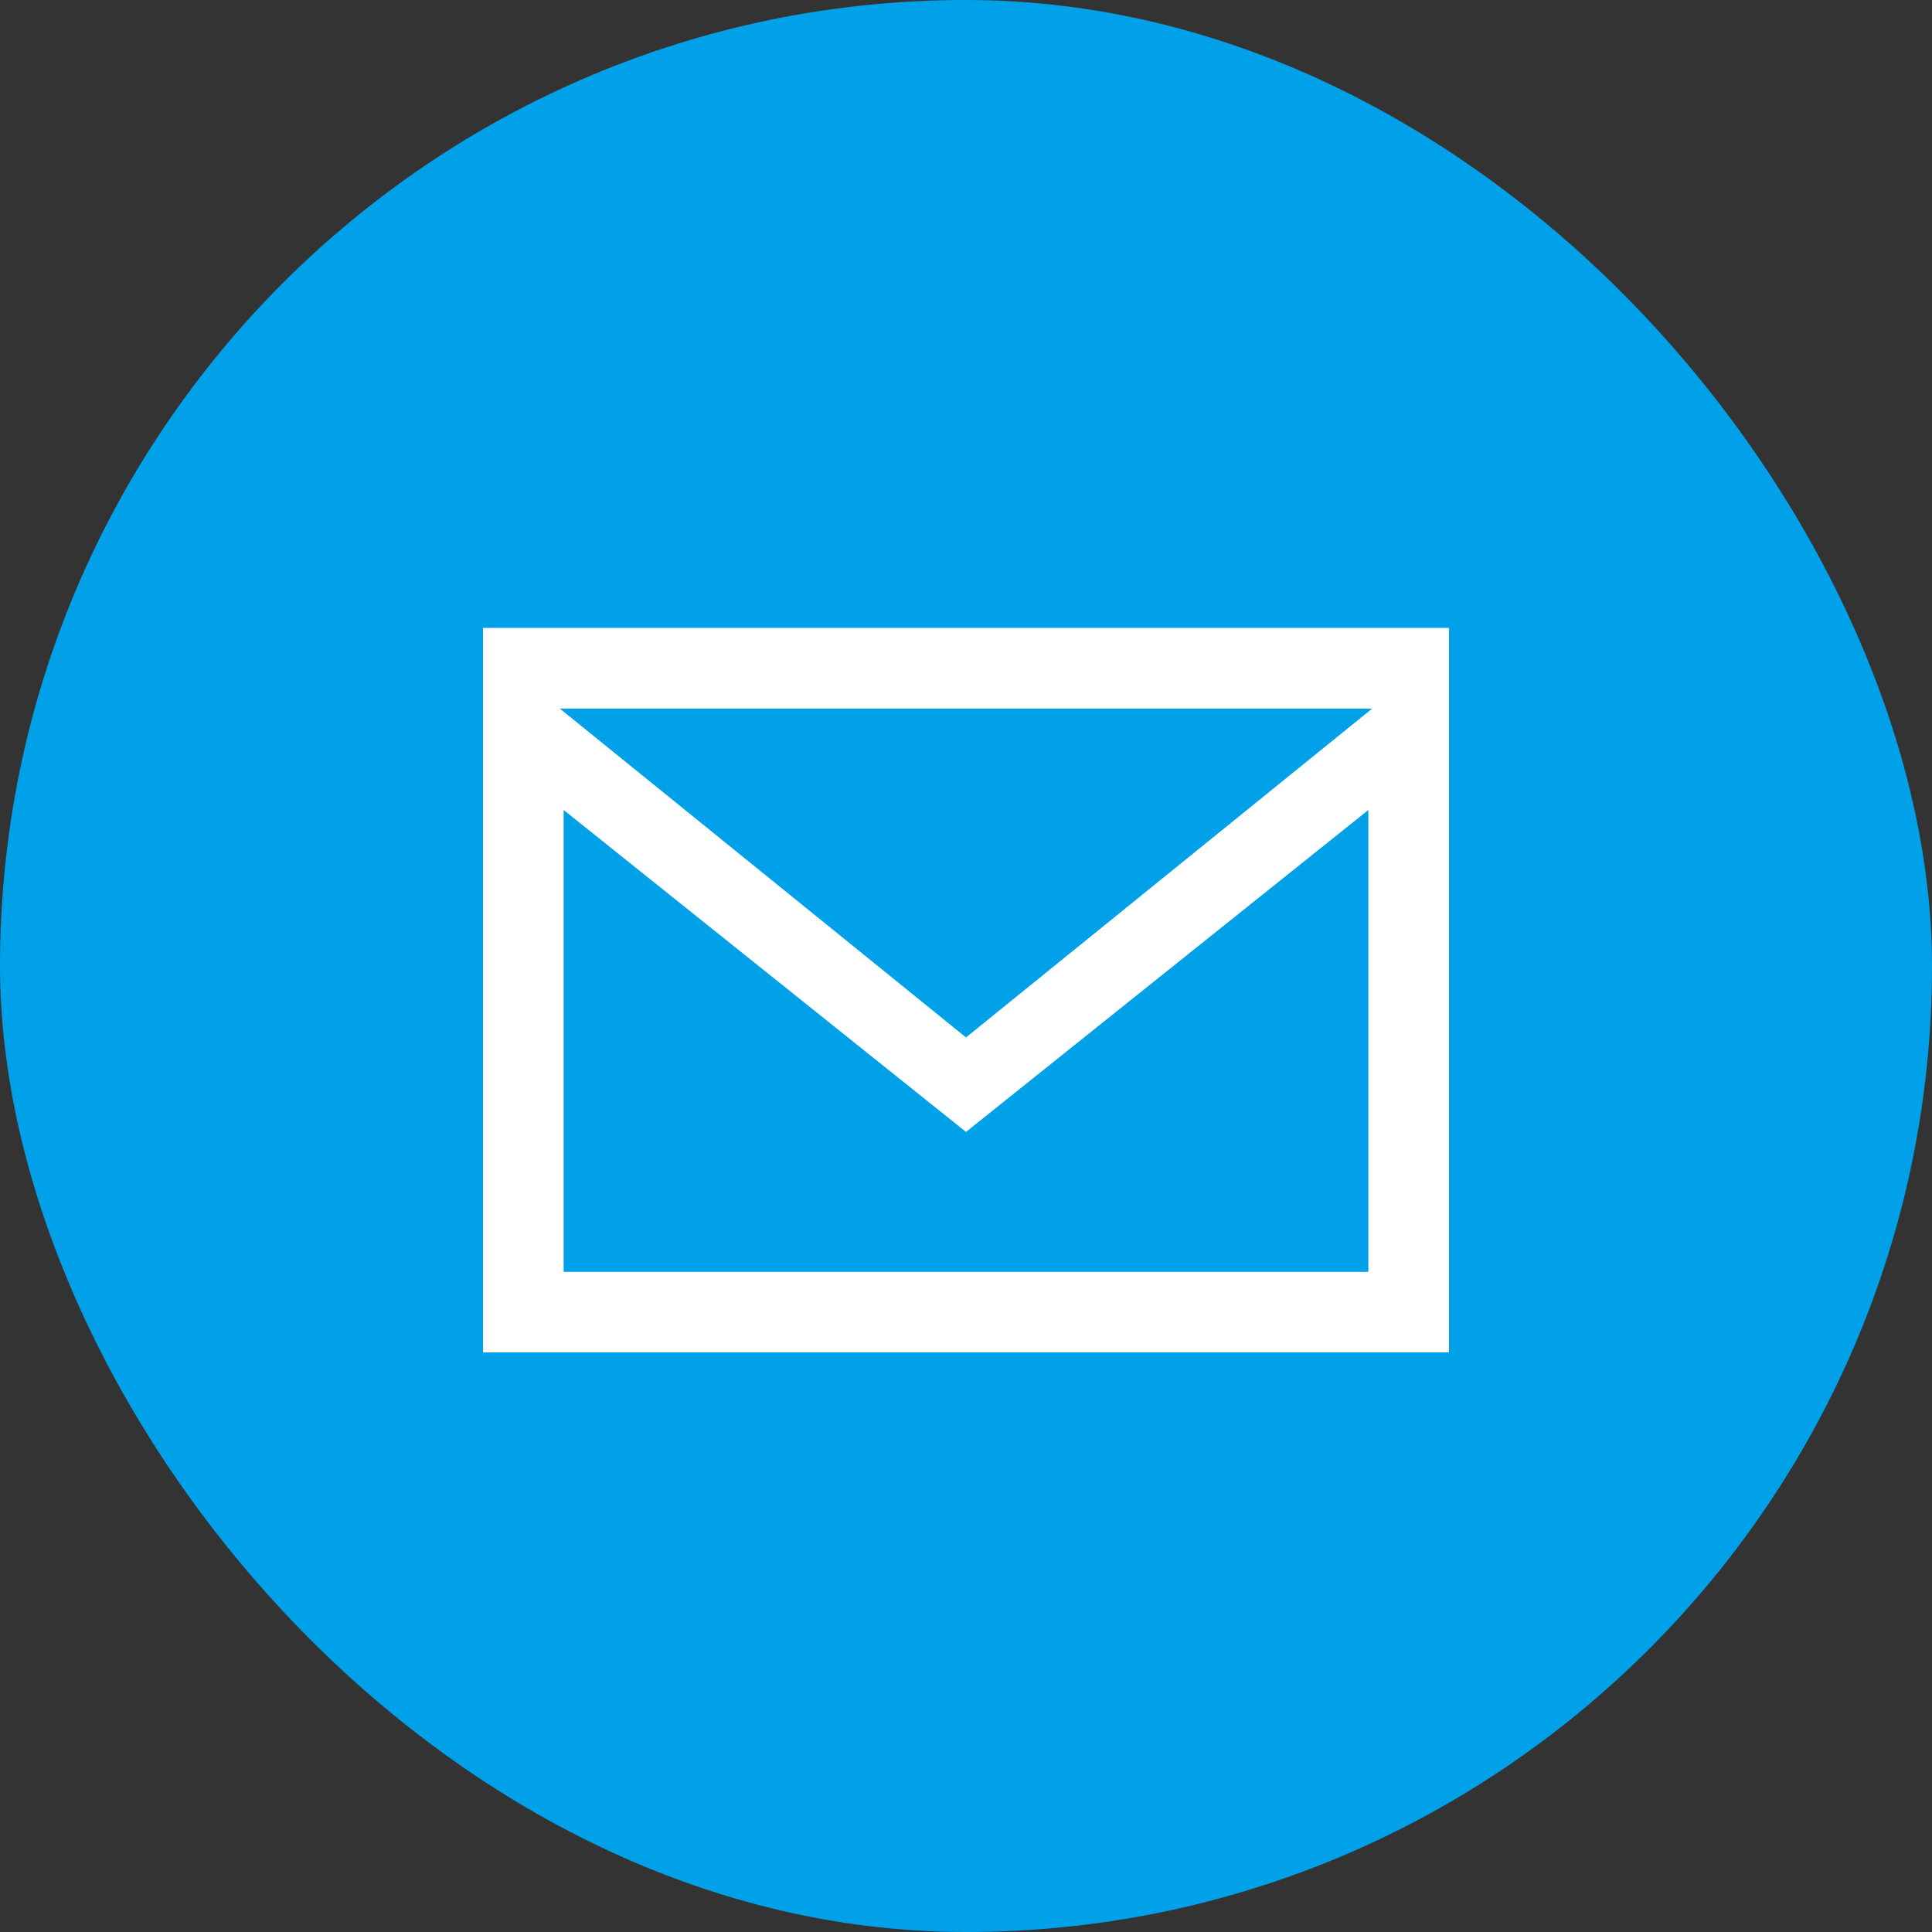
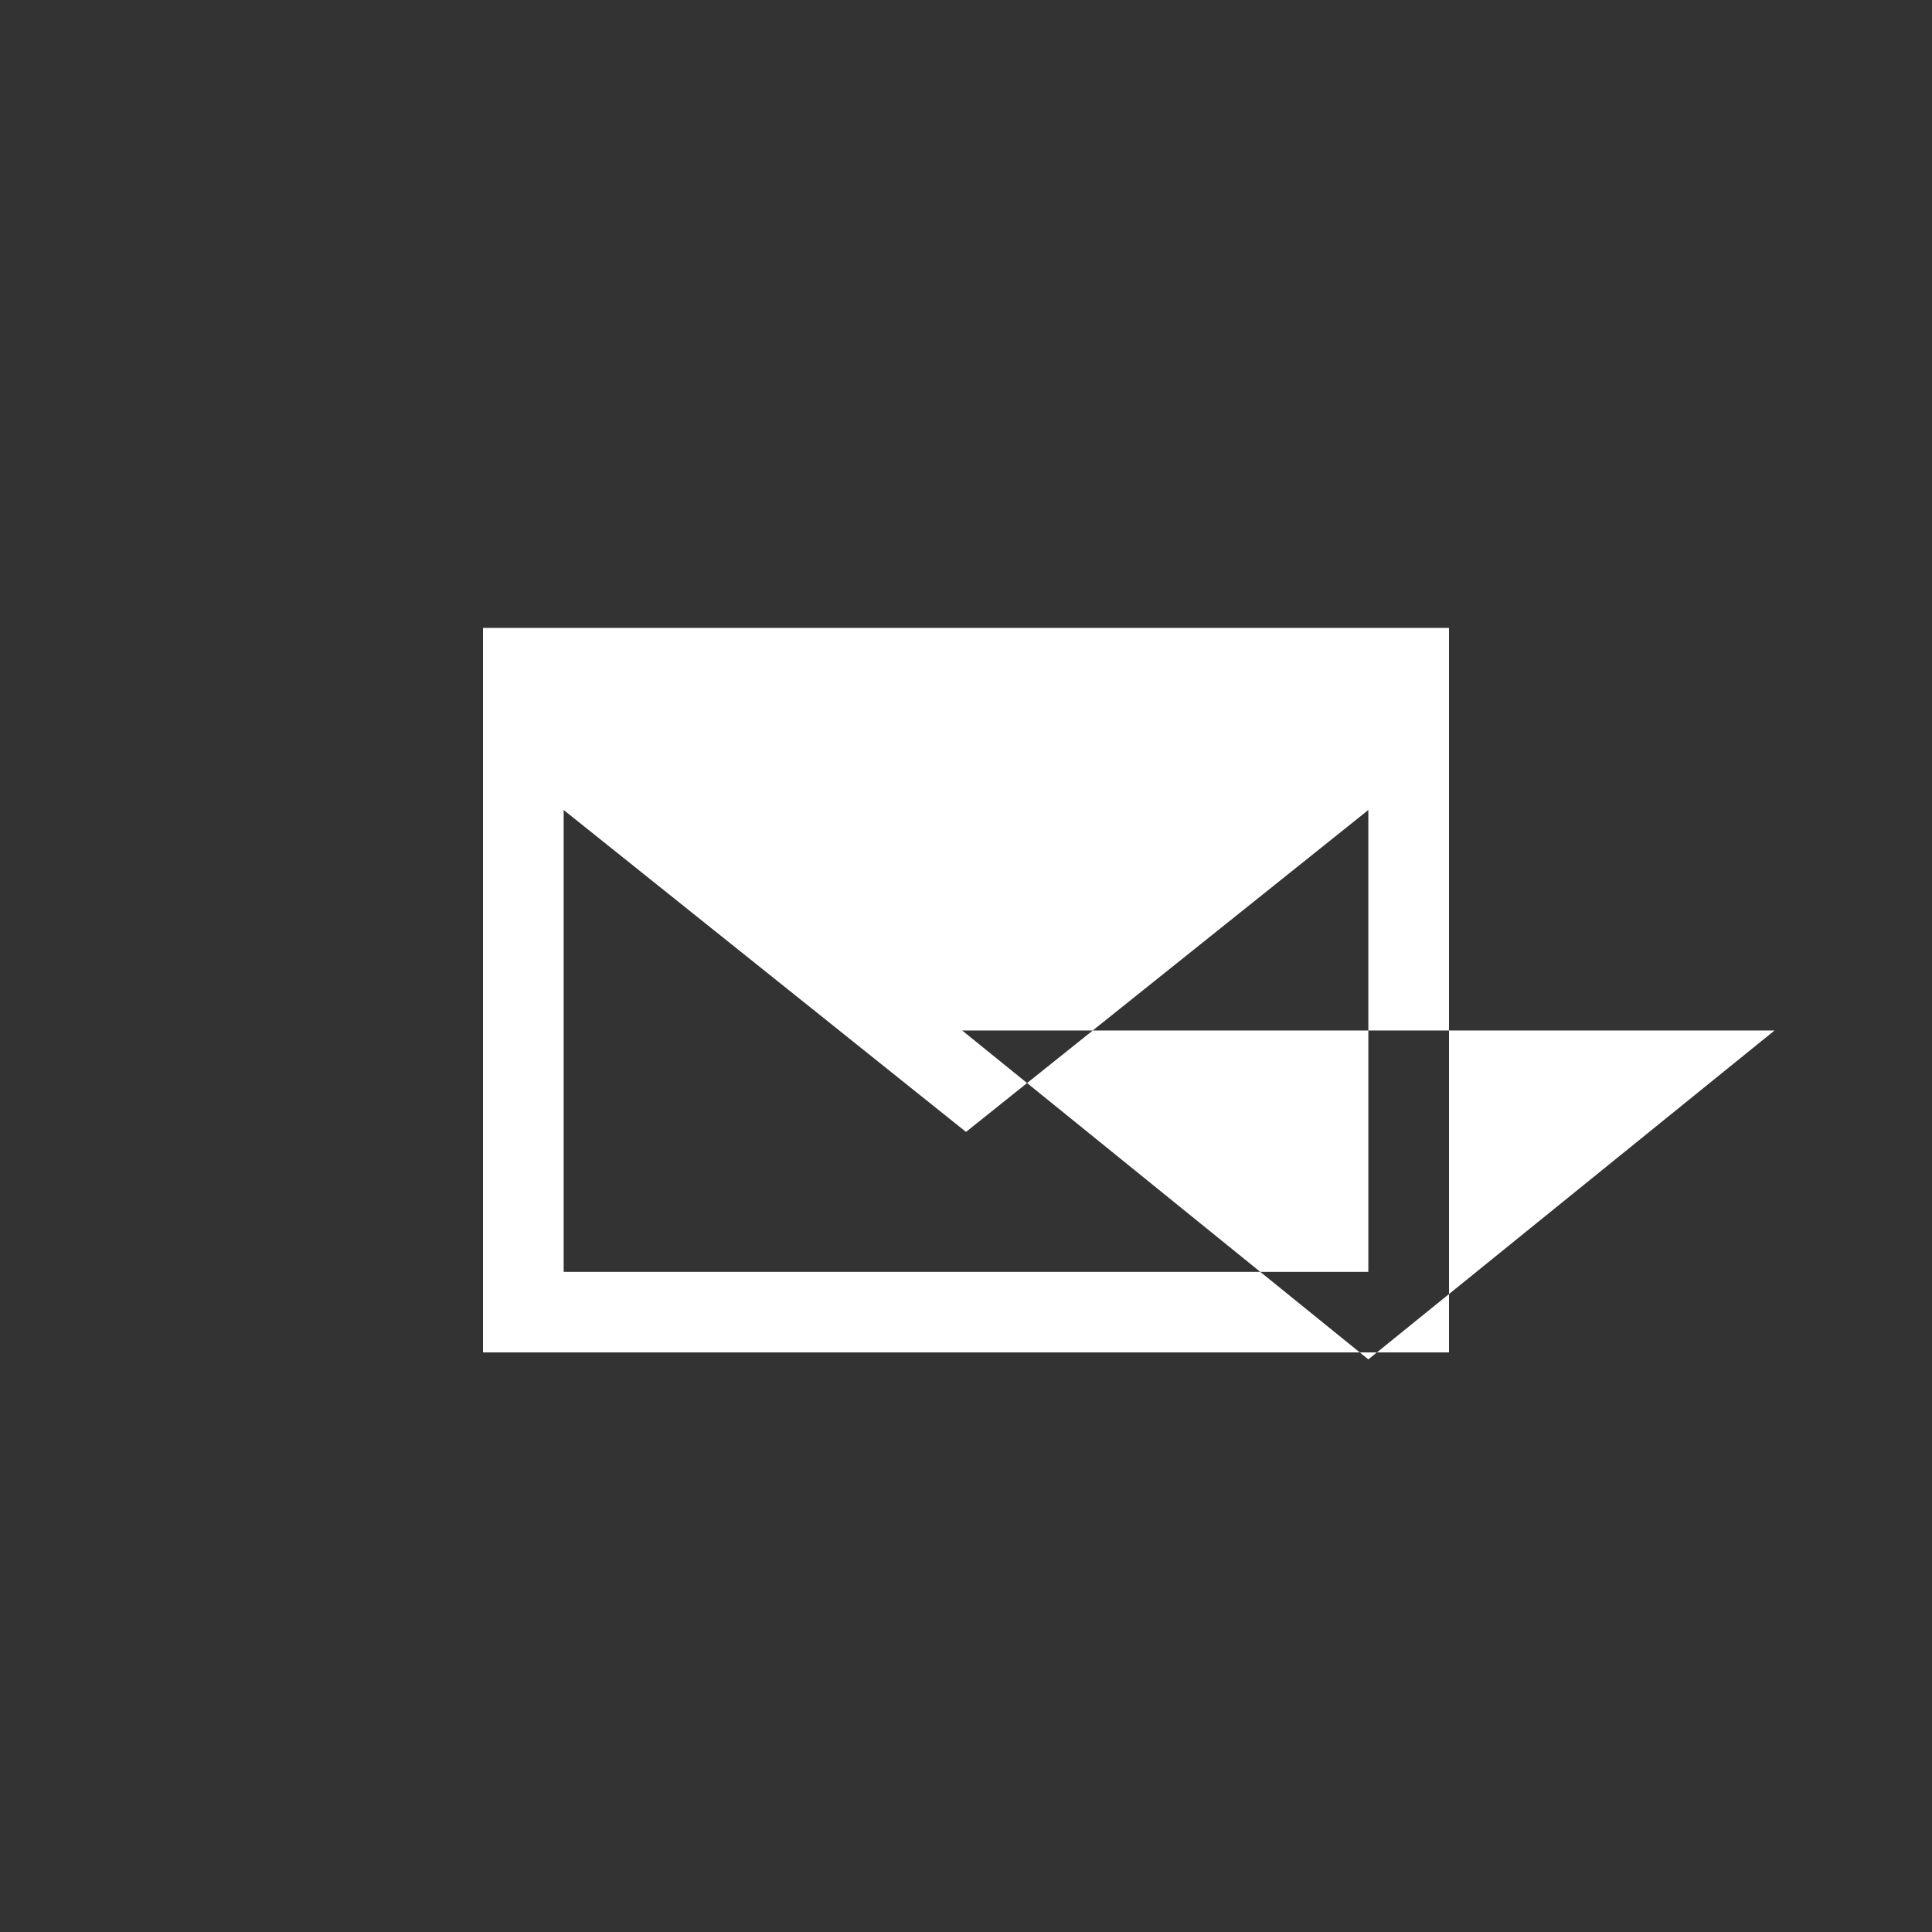
<svg xmlns="http://www.w3.org/2000/svg" id="ht-mail-icon_sp.svg" width="40" height="40" viewBox="0 0 40 40">
  <rect x="0" y="0" width="40" height="40" fill="#333333" stroke="none" />
  <defs>
    <style>
      .cls-1 {
        fill: #00a1e9;
      }

      .cls-2 {
        fill: #fff;
        fill-rule: evenodd;
      }
    </style>
  </defs>
-   <rect id="長方形_2" data-name="長方形 2" class="cls-1" width="40" height="40" rx="20" ry="20" />
-   <path id="レイヤー_1" data-name="レイヤー 1" class="cls-2" d="M2147,894h-20V879h20v15Zm-18.33-11.23v9.563h16.66v-9.563l-8.33,6.665Zm16.74-2.1h-16.82l8.41,6.809Z" transform="translate(-2117 -866)" />
+   <path id="レイヤー_1" data-name="レイヤー 1" class="cls-2" d="M2147,894h-20V879h20v15Zm-18.33-11.23v9.563h16.66v-9.563l-8.33,6.665m16.74-2.1h-16.82l8.41,6.809Z" transform="translate(-2117 -866)" />
</svg>